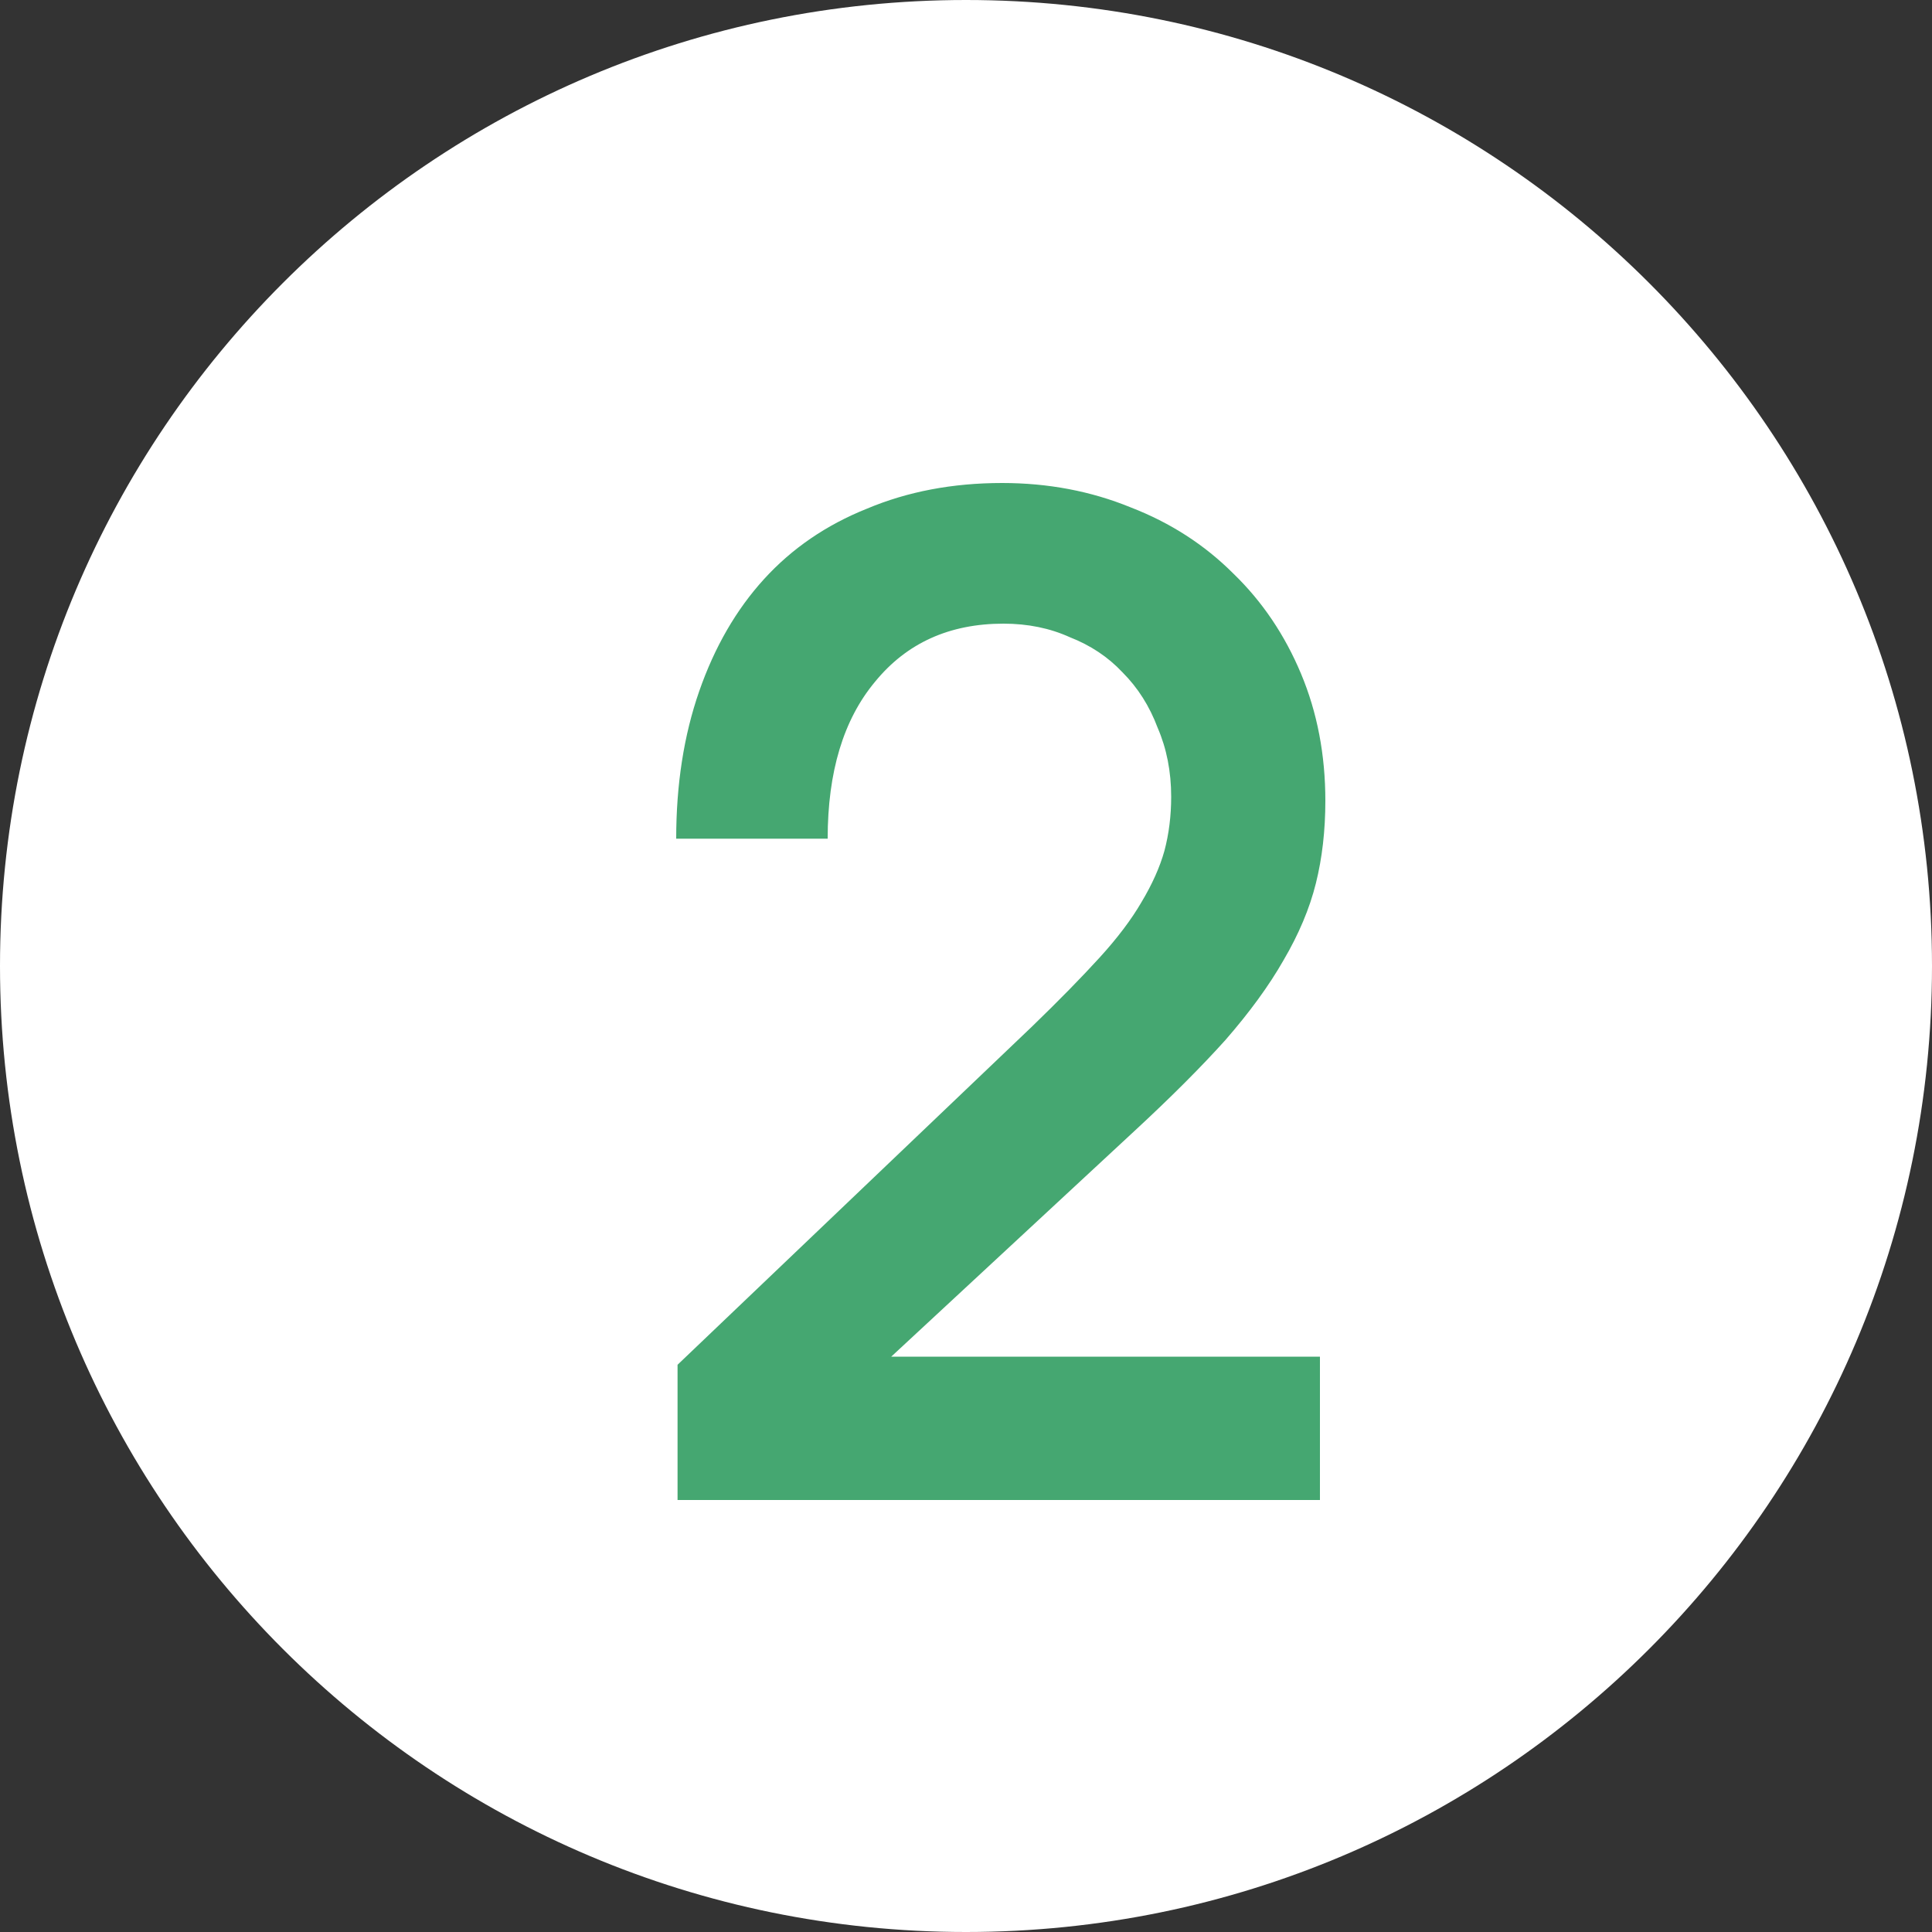
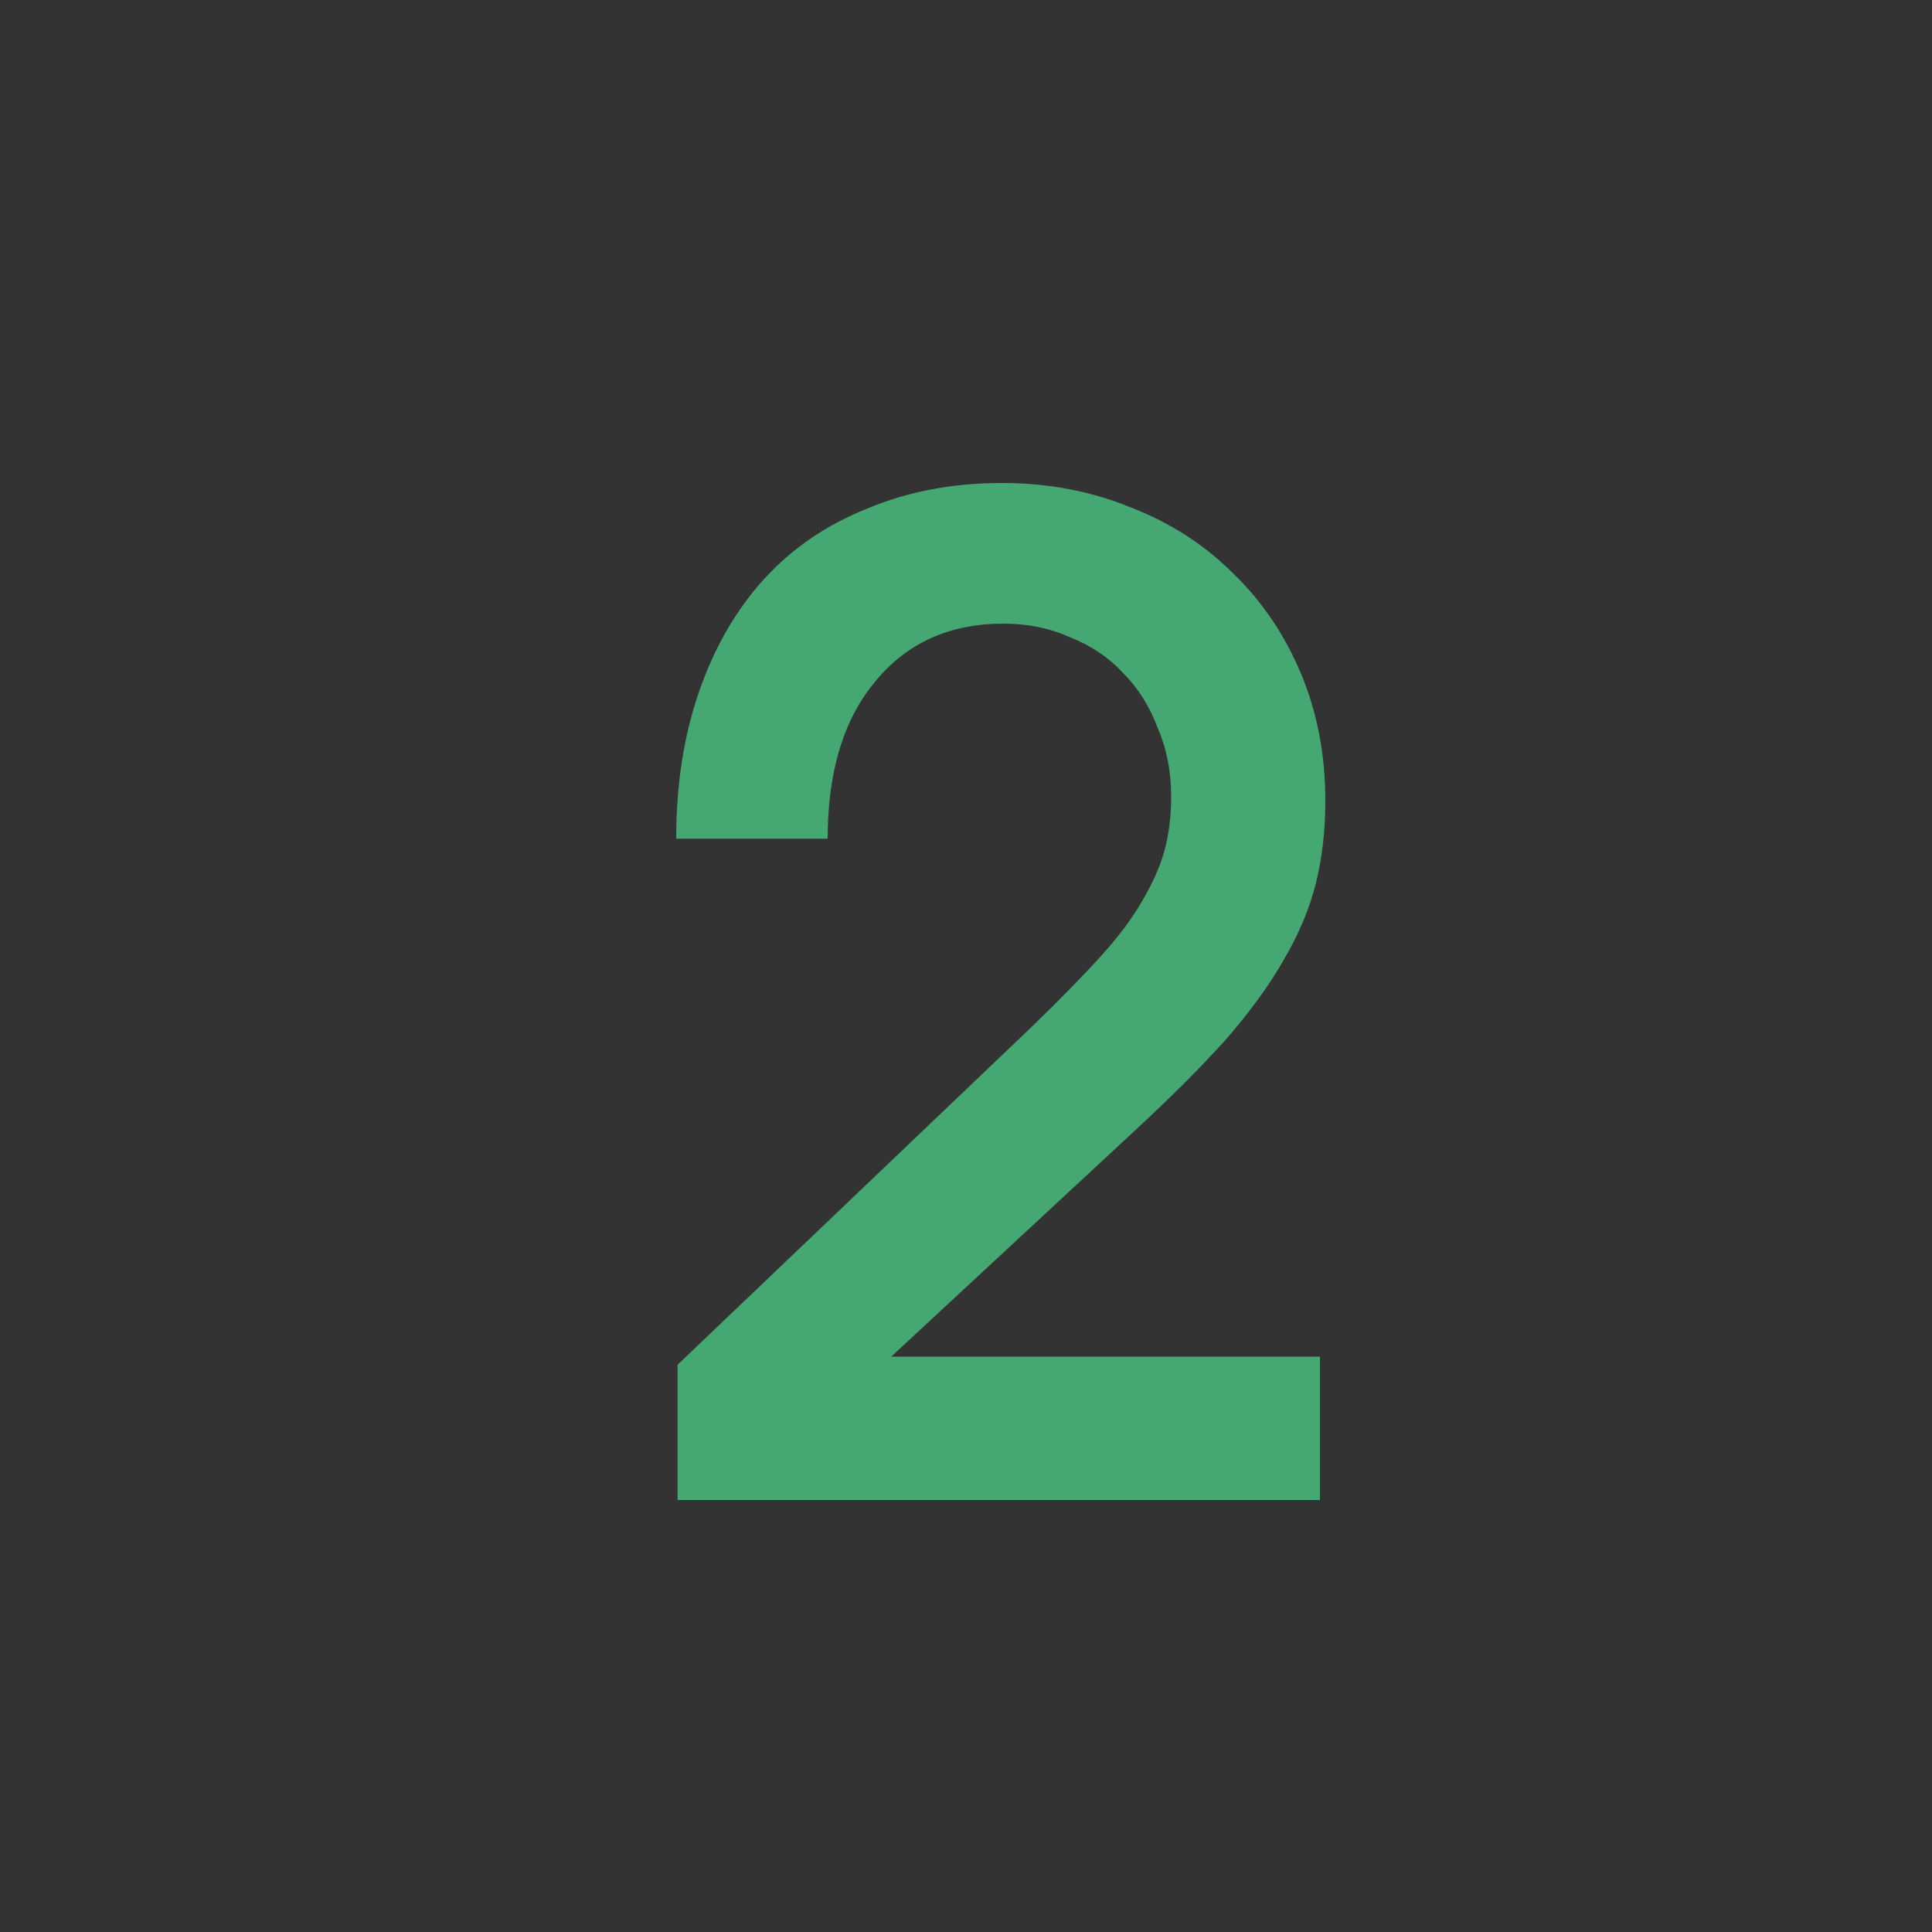
<svg xmlns="http://www.w3.org/2000/svg" width="20" height="20" viewBox="0 0 20 20" fill="none">
  <rect x="0" y="0" width="20" height="20" fill="#333333" stroke="none" />
-   <path d="M20 10C20 15.523 15.523 20 10 20C4.477 20 0 15.523 0 10C0 4.477 4.477 0 10 0C15.523 0 20 4.477 20 10Z" fill="white" />
  <path d="M7.014 14.128L10.682 10.628C10.962 10.357 11.195 10.119 11.382 9.914C11.569 9.709 11.713 9.517 11.816 9.34C11.928 9.153 12.007 8.976 12.054 8.808C12.101 8.631 12.124 8.444 12.124 8.248C12.124 7.987 12.077 7.749 11.984 7.534C11.9 7.31 11.779 7.119 11.62 6.96C11.471 6.801 11.289 6.68 11.074 6.596C10.869 6.503 10.64 6.456 10.388 6.456C9.828 6.456 9.385 6.657 9.058 7.058C8.731 7.45 8.568 7.991 8.568 8.682H7C7 8.122 7.079 7.613 7.238 7.156C7.397 6.699 7.621 6.311 7.91 5.994C8.199 5.677 8.554 5.434 8.974 5.266C9.394 5.089 9.861 5 10.374 5C10.85 5 11.293 5.084 11.704 5.252C12.115 5.411 12.469 5.639 12.768 5.938C13.067 6.227 13.3 6.573 13.468 6.974C13.636 7.375 13.72 7.814 13.72 8.29C13.72 8.598 13.687 8.883 13.622 9.144C13.557 9.405 13.445 9.671 13.286 9.942C13.137 10.203 12.936 10.479 12.684 10.768C12.432 11.048 12.119 11.361 11.746 11.706L9.226 14.044H13.664V15.528H7.014V14.128Z" fill="#45A771" />
</svg>